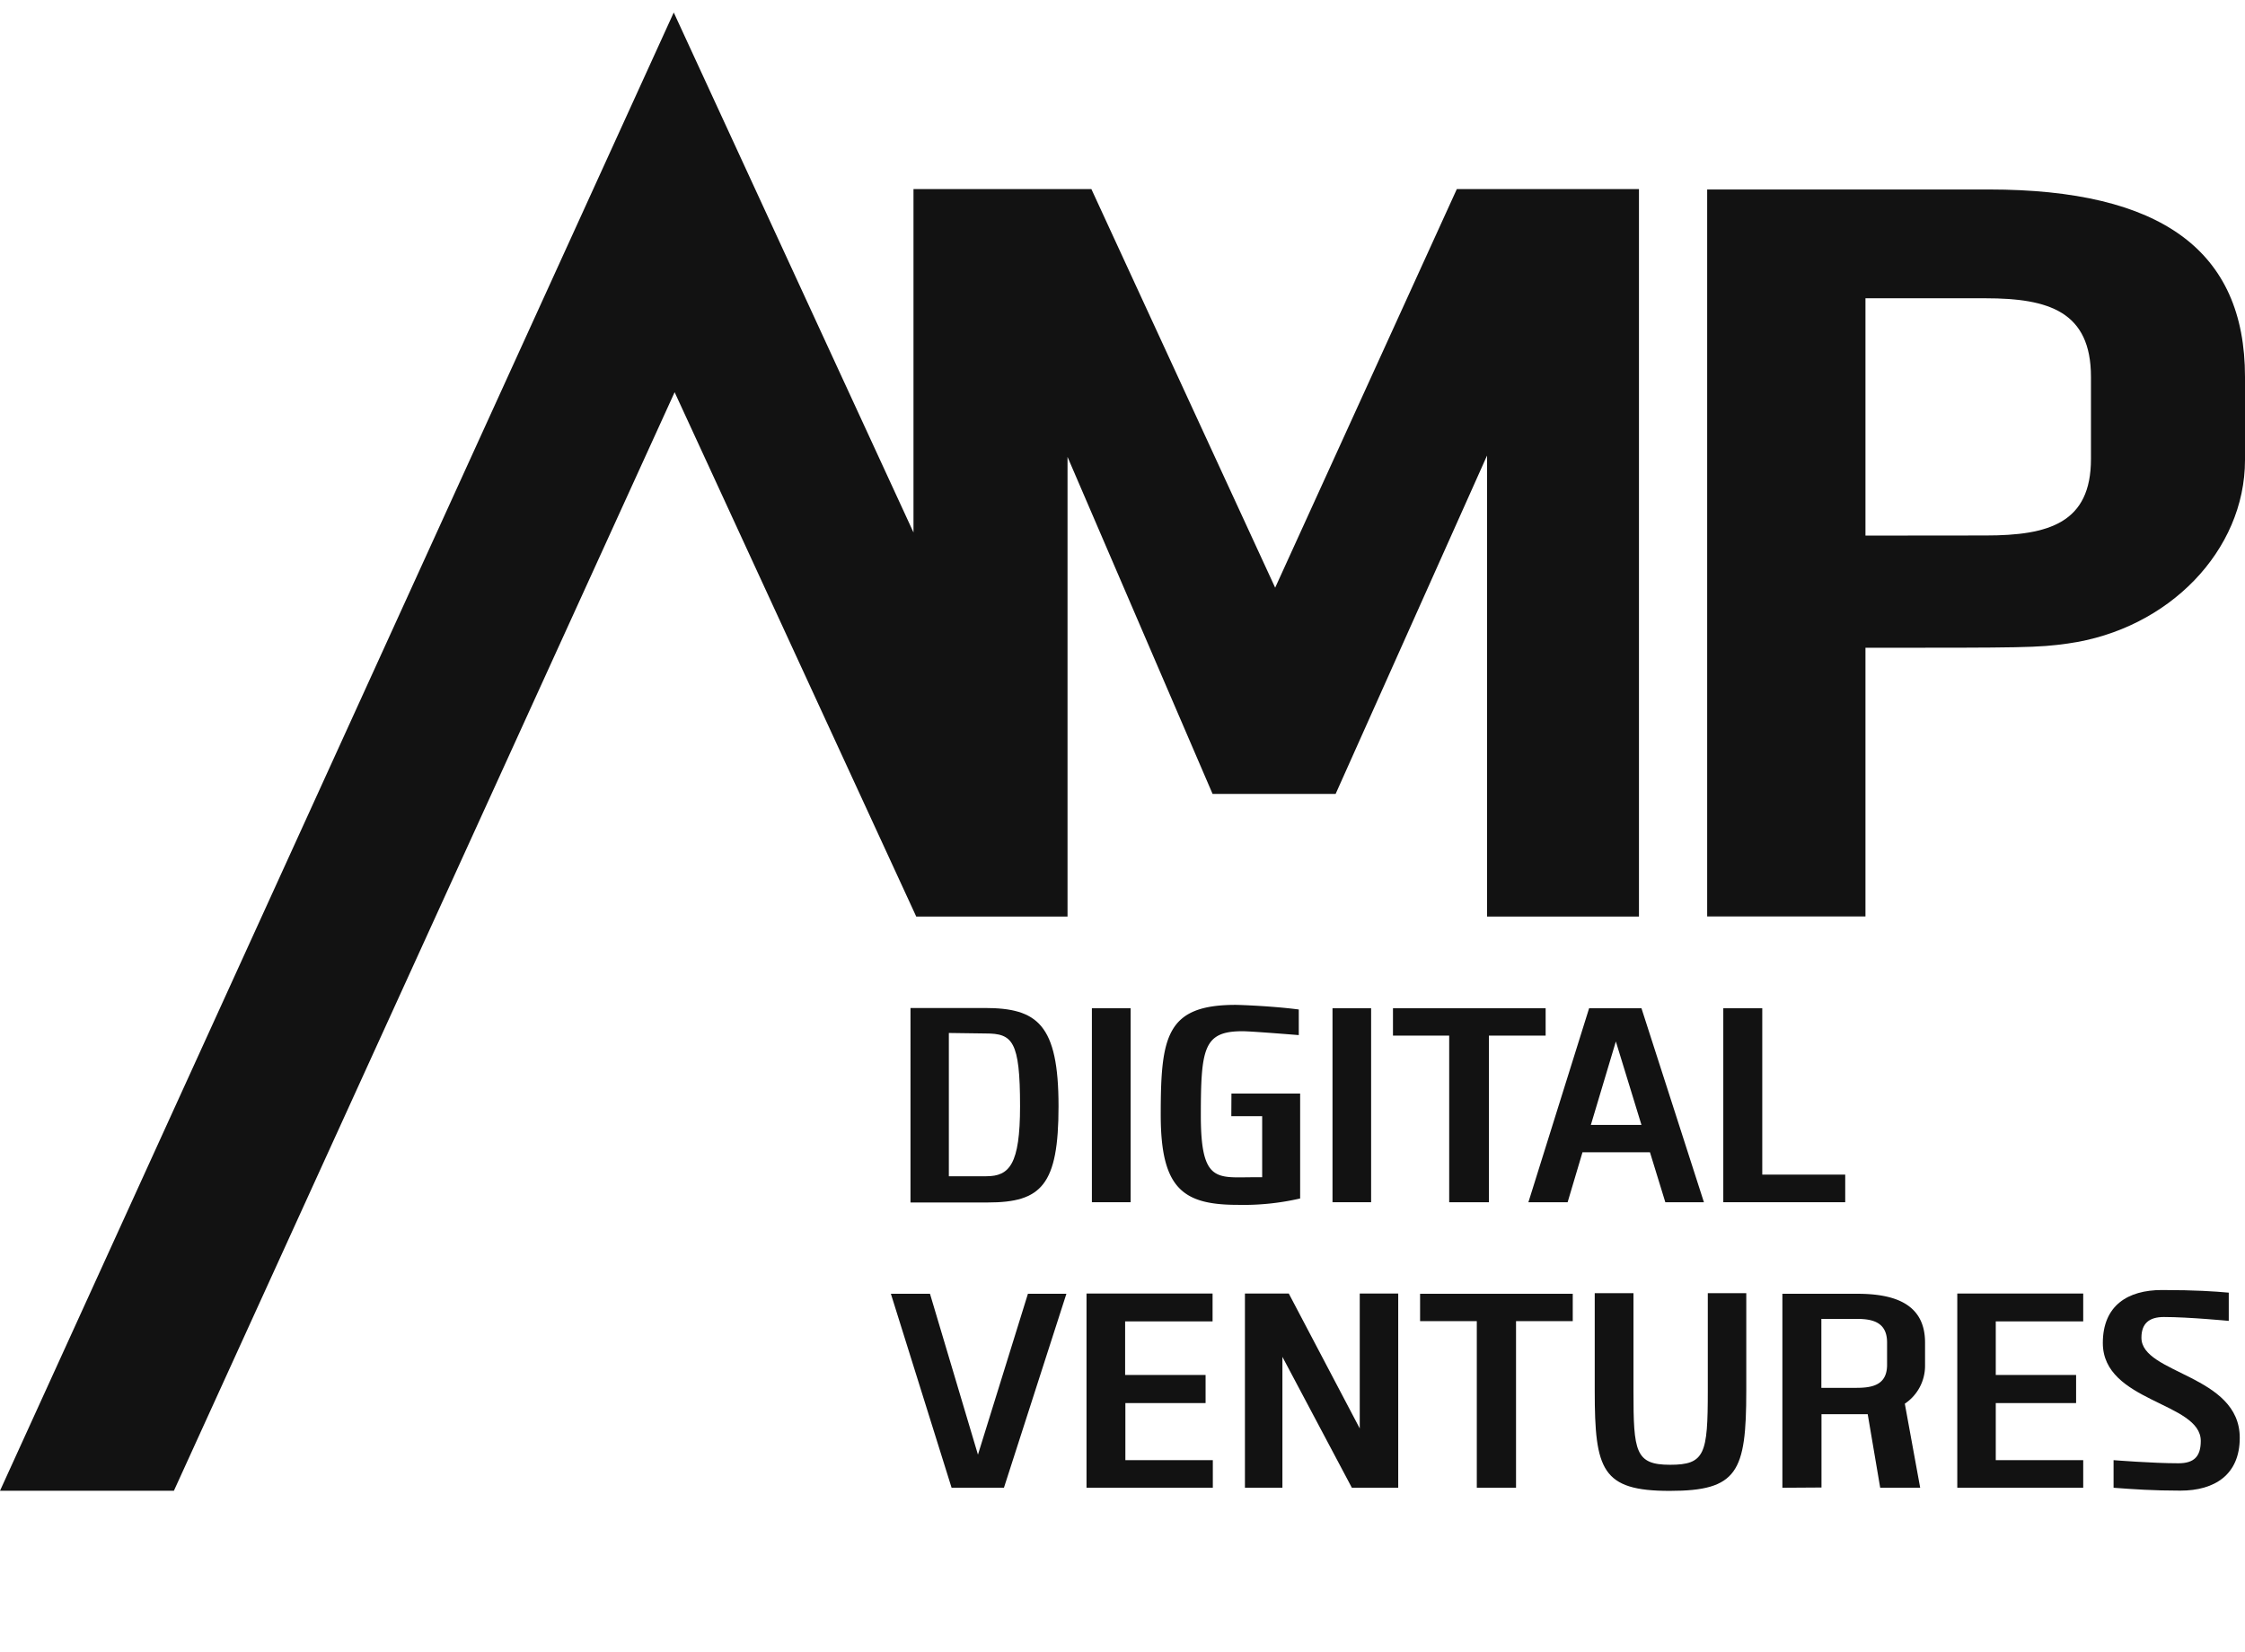
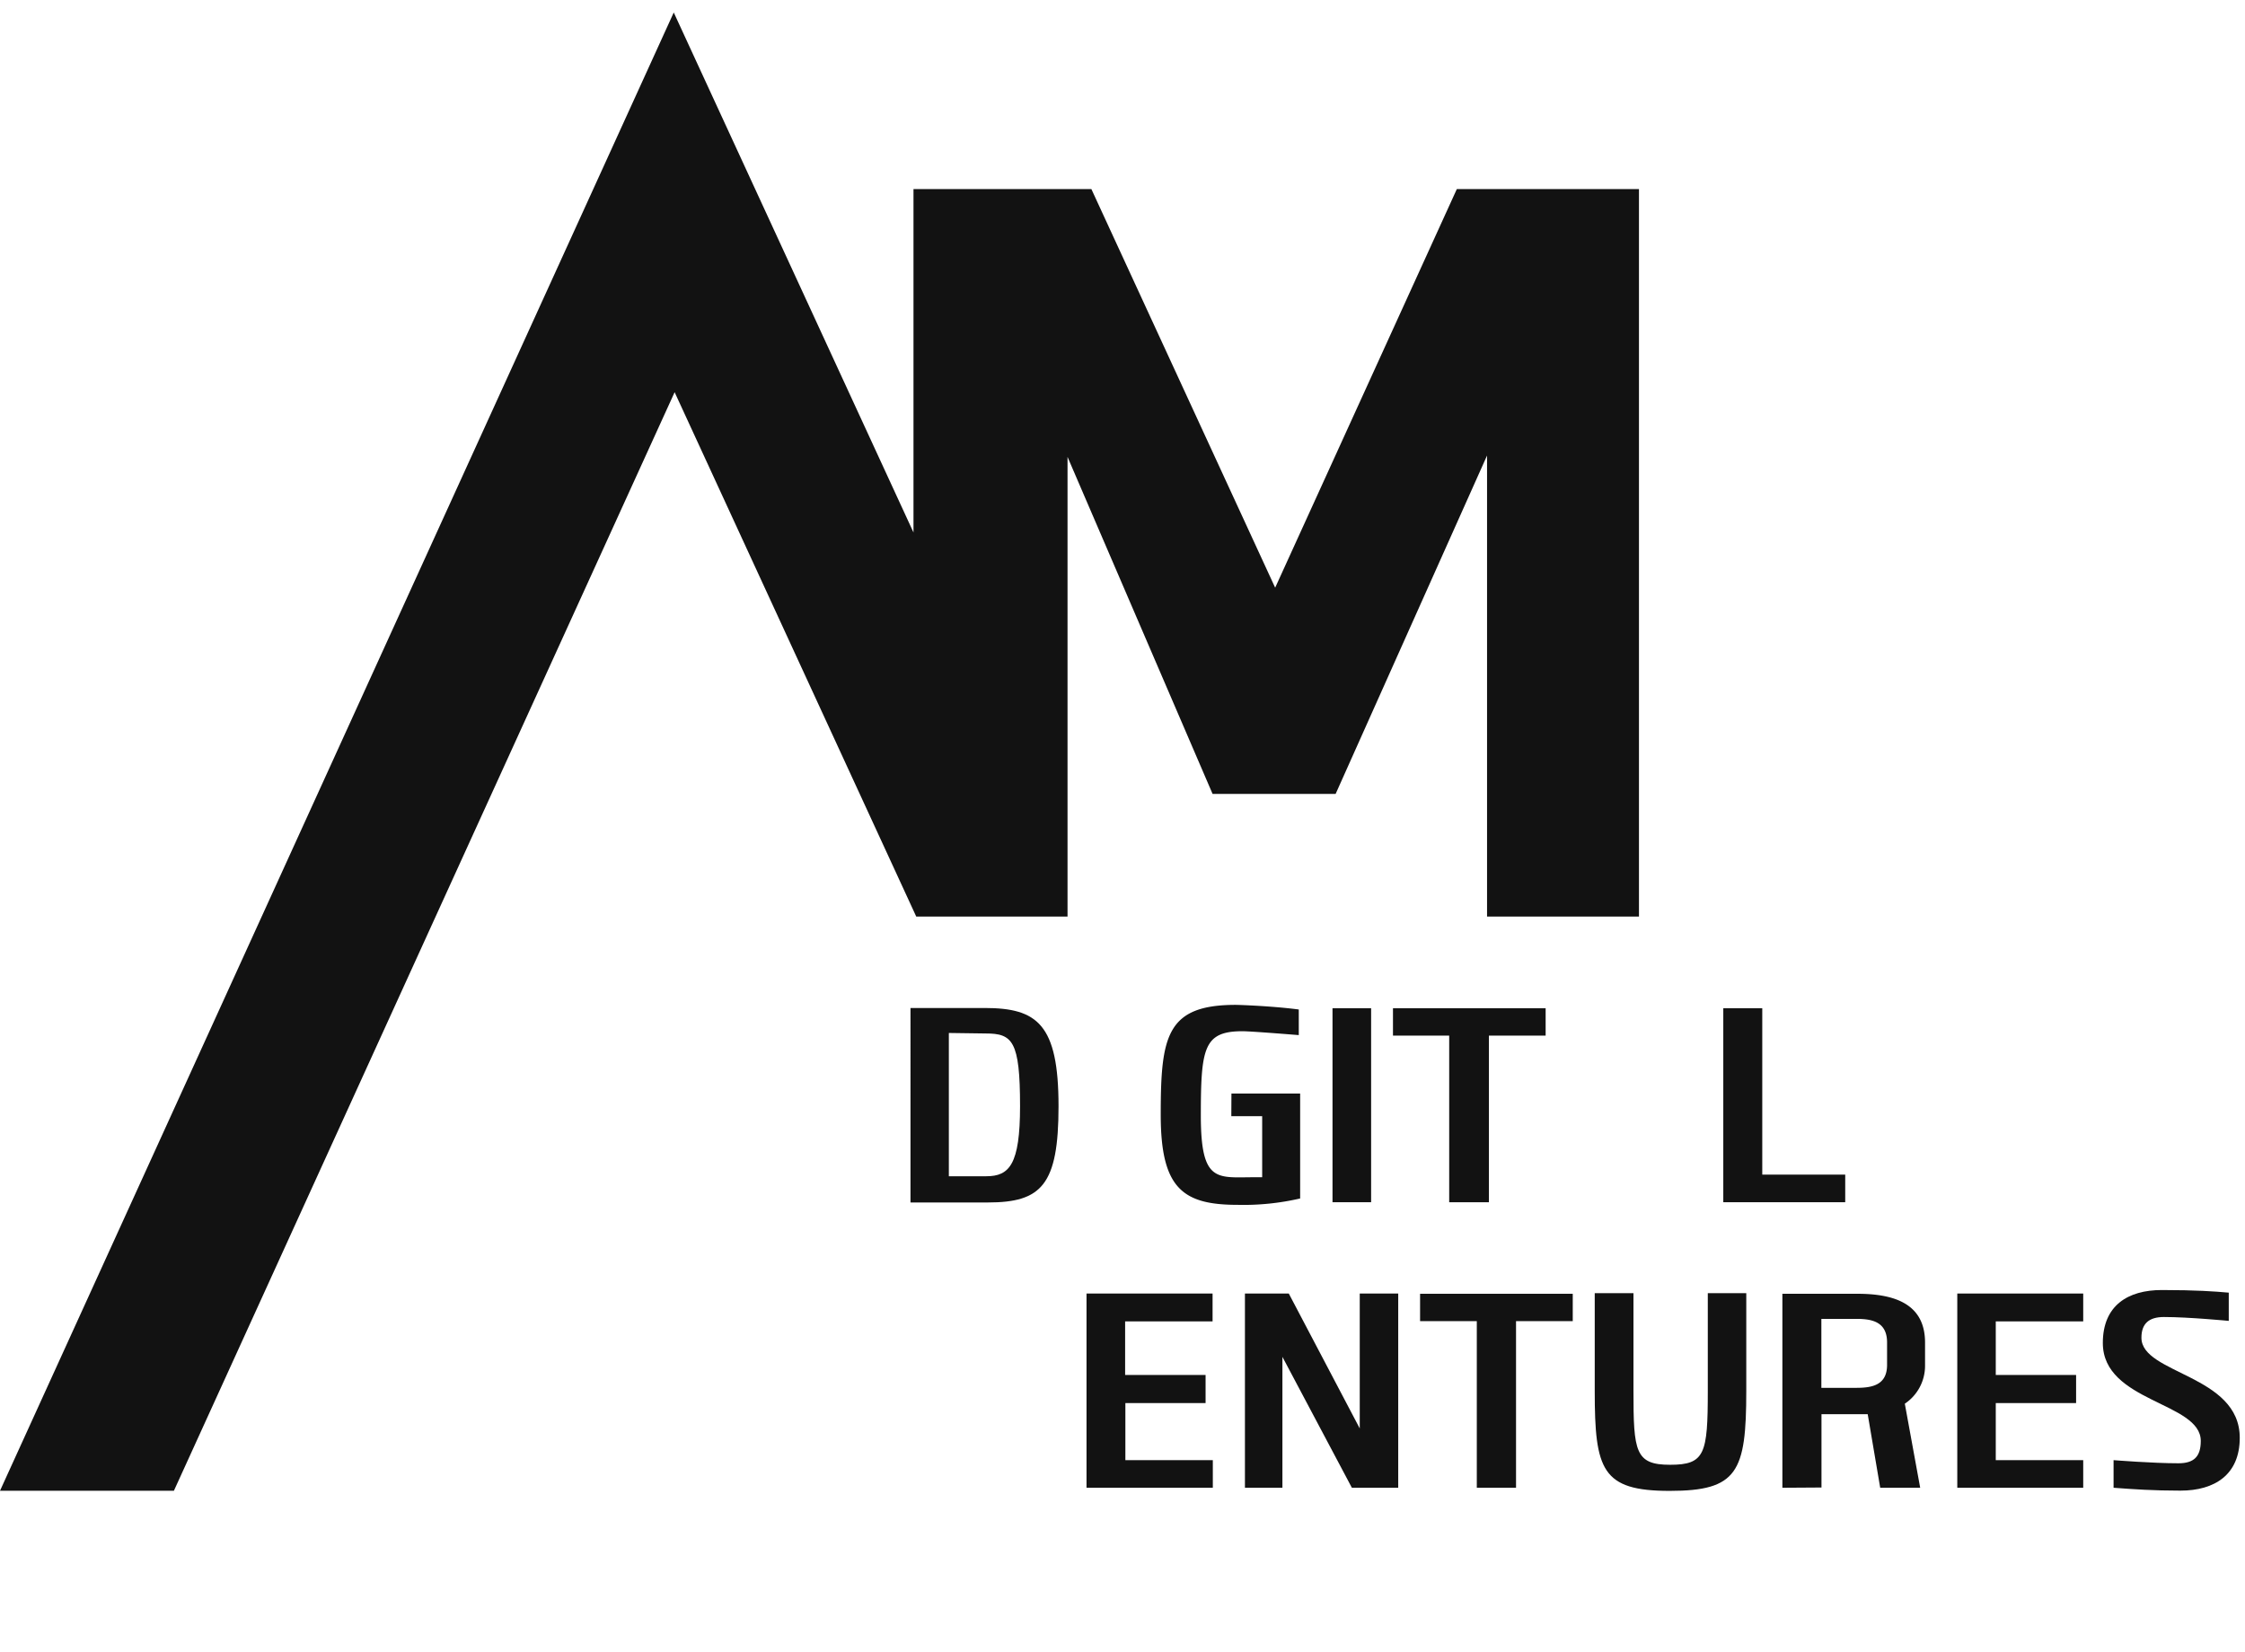
<svg xmlns="http://www.w3.org/2000/svg" id="Isolation_Mode" data-name="Isolation Mode" width="179.7" height="132.25" viewBox="0 0 179.7 132.25">
  <defs>
    <style>.cls-1{fill:#121212;}.cls-2{fill:none;}</style>
  </defs>
  <path class="cls-1" d="M282.38,417.53l5.94,0c4.21,0,5.91,1.3,5.91,7.87,0,6.31-1.37,7.7-5.66,7.7h-6.19Zm3.07,2V431l3,0c1.84,0,2.7-.93,2.7-5.61,0-5.24-.61-5.82-2.75-5.82Z" transform="translate(-209.5 -336.83)" />
-   <path class="cls-1" d="M300,433.08h-3.1V417.55H300Z" transform="translate(-209.5 -336.83)" />
  <path class="cls-1" d="M308.07,424.38h5.5v8.4a20.17,20.17,0,0,1-5,.51c-4.4,0-6.16-1.32-6.16-7.21,0-6.27.44-8.8,6-8.8.28,0,2.91.09,5.05.37v2.05c-3-.24-4.16-.31-4.51-.31-3.1,0-3.33,1.35-3.33,6.76s1.3,4.93,4.28,4.93h.63v-4.89h-2.47Z" transform="translate(-209.5 -336.83)" />
  <path class="cls-1" d="M319.25,433.08h-3.09V417.55h3.09Z" transform="translate(-209.5 -336.83)" />
  <path class="cls-1" d="M325.5,433.08V419.74H321v-2.19h12.22v2.19h-4.54v13.34Z" transform="translate(-209.5 -336.83)" />
-   <path class="cls-1" d="M331.84,433.08l4.86-15.53h4.19l5,15.53H342.8l-1.23-4h-5.4l-1.19,4Zm5-6.19h4.05l-2.05-6.68Z" transform="translate(-209.5 -336.83)" />
  <path class="cls-1" d="M347.44,433.08V417.55h3.12v13.32h6.64v2.21Z" transform="translate(-209.5 -336.83)" />
-   <path class="cls-1" d="M283.94,440.41l3.84,12.88,4-12.88h3.08l-5,15.53h-4.19l-4.86-15.53Z" transform="translate(-209.5 -336.83)" />
  <path class="cls-1" d="M296.47,455.94V440.39h10.09v2.23h-7v4.29H306v2.25h-6.42v4.57h7v2.21Z" transform="translate(-209.5 -336.83)" />
  <path class="cls-1" d="M317.71,455.94l-5.56-10.48v10.48h-3V440.39h3.51l5.68,10.8v-10.8h3.08v15.55Z" transform="translate(-209.5 -336.83)" />
  <path class="cls-1" d="M327.71,455.94V442.6h-4.54v-2.19h12.22v2.19h-4.54v13.34Z" transform="translate(-209.5 -336.83)" />
  <path class="cls-1" d="M346.2,448.19v-7.83h3.08v7.83c0,6.49-.7,8-6.13,8s-6-1.67-6-8v-7.83h3.1v7.83c0,4.86.14,5.91,2.93,5.91S346.2,453.24,346.2,448.19Z" transform="translate(-209.5 -336.83)" />
  <path class="cls-1" d="M352.17,455.94V440.41h6c3,0,5.42.82,5.42,3.91v1.82a3.65,3.65,0,0,1-1.62,3.07l1.23,6.73H360l-1-5.89c-.49,0-.46,0-3.7,0v5.87Zm3.12-8h2.82c1.28,0,2.44-.24,2.44-1.84v-1.79c0-1.66-1.21-1.89-2.44-1.89h-2.82Z" transform="translate(-209.5 -336.83)" />
  <path class="cls-1" d="M366.17,455.94V440.39h10.08v2.23h-7v4.29h6.43v2.25h-6.43v4.57h7v2.21Z" transform="translate(-209.5 -336.83)" />
  <path class="cls-1" d="M388.78,451.94c0,2.95-2,4.23-4.75,4.23-2.21,0-3.74-.11-5.35-.23v-2.21s3.12.25,5.19.25c1.24,0,1.79-.53,1.79-1.79,0-3.12-7.84-3.09-7.84-7.84,0-3,2-4.24,4.72-4.24s4.26.11,5.36.21v2.26s-3.21-.31-5.19-.31c-1.19,0-1.8.52-1.8,1.66C380.91,446.84,388.78,446.88,388.78,451.94Z" transform="translate(-209.5 -336.83)" />
  <polygon class="cls-1" points="13.92 119.35 54 31.4 73.34 73.38 85.45 73.38 85.45 36.58 97.06 63.56 106.91 63.56 119.03 36.47 119.03 73.38 131.19 73.38 131.19 15.14 116.61 15.14 102.07 47.05 87.36 15.14 73.12 15.14 73.12 42.63 53.93 1 0 119.35 13.92 119.35" />
-   <path class="cls-1" d="M346.15,410.2V352H368.7c13.8,0,20.5,4.9,20.5,15v6.66c0,7.24-6.1,13.56-14.18,14.69-2.4.34-3.49.34-16.2.34V410.2Zm22.29-30.5c5.06,0,8.43-1,8.43-6.12V367c0-5.22-3.37-6.29-8.43-6.29h-9.62v19Z" transform="translate(-209.5 -336.83)" />
-   <rect class="cls-2" width="179.7" height="132.25" />
</svg>